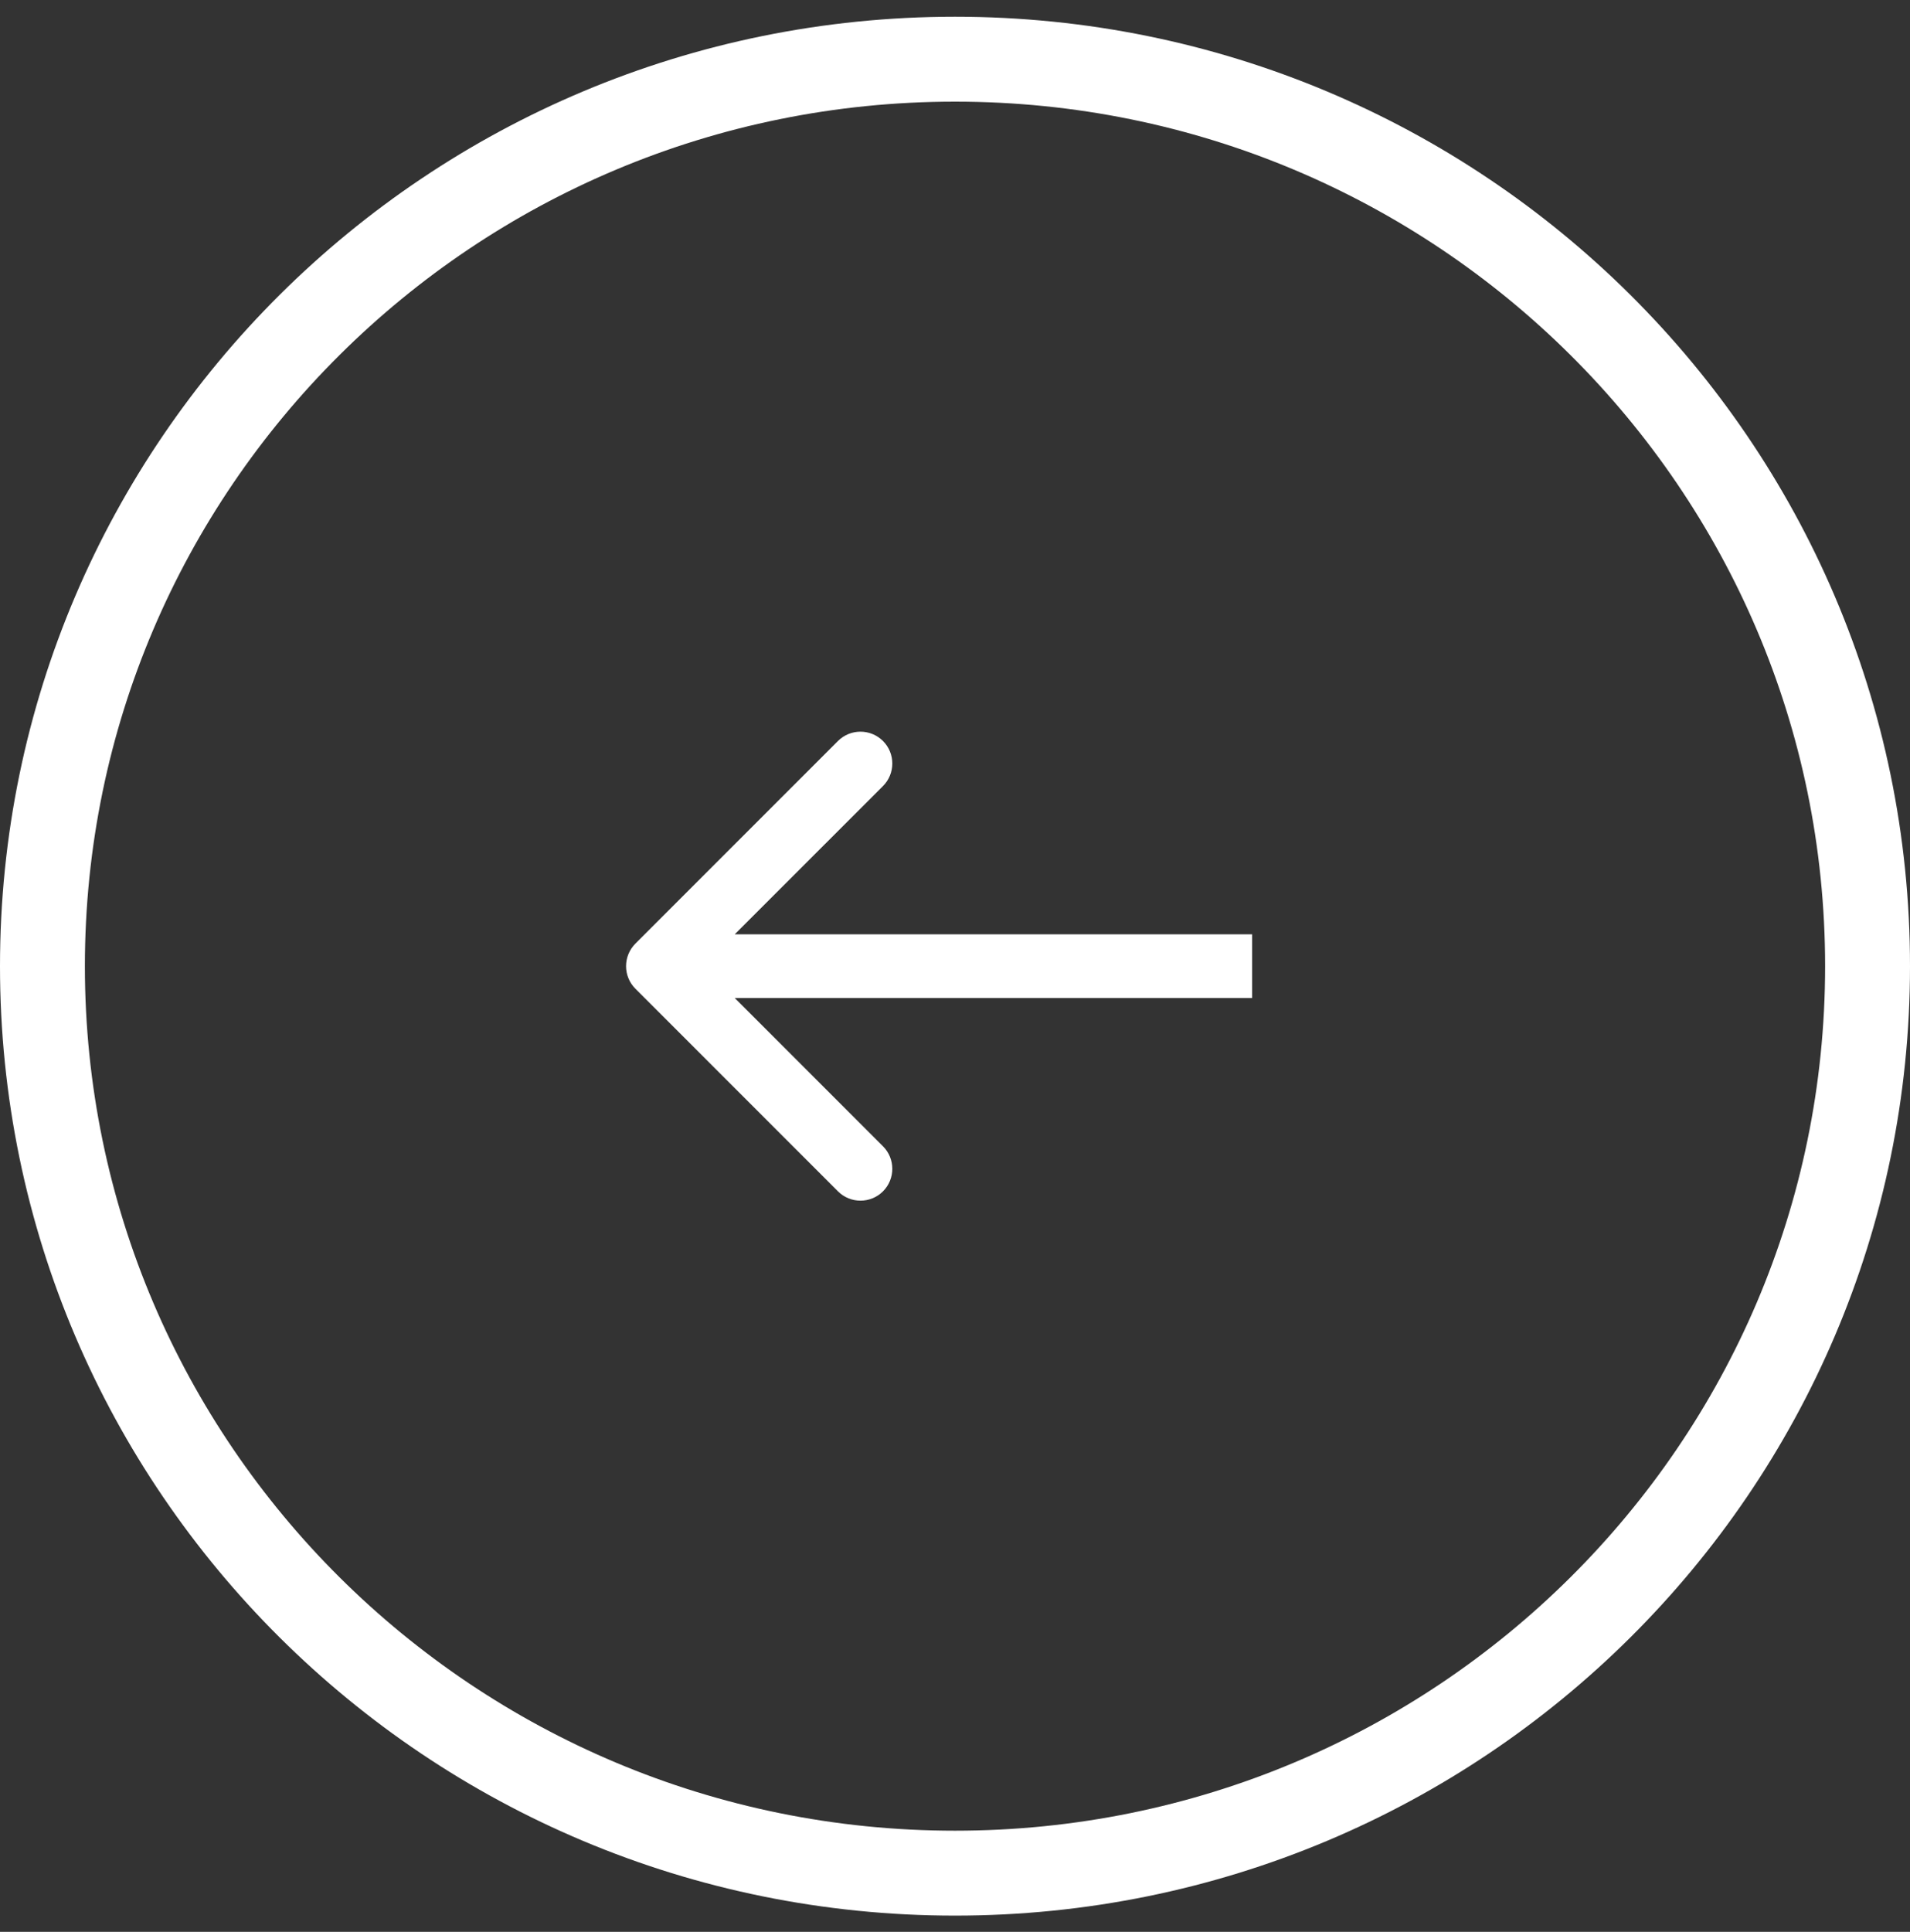
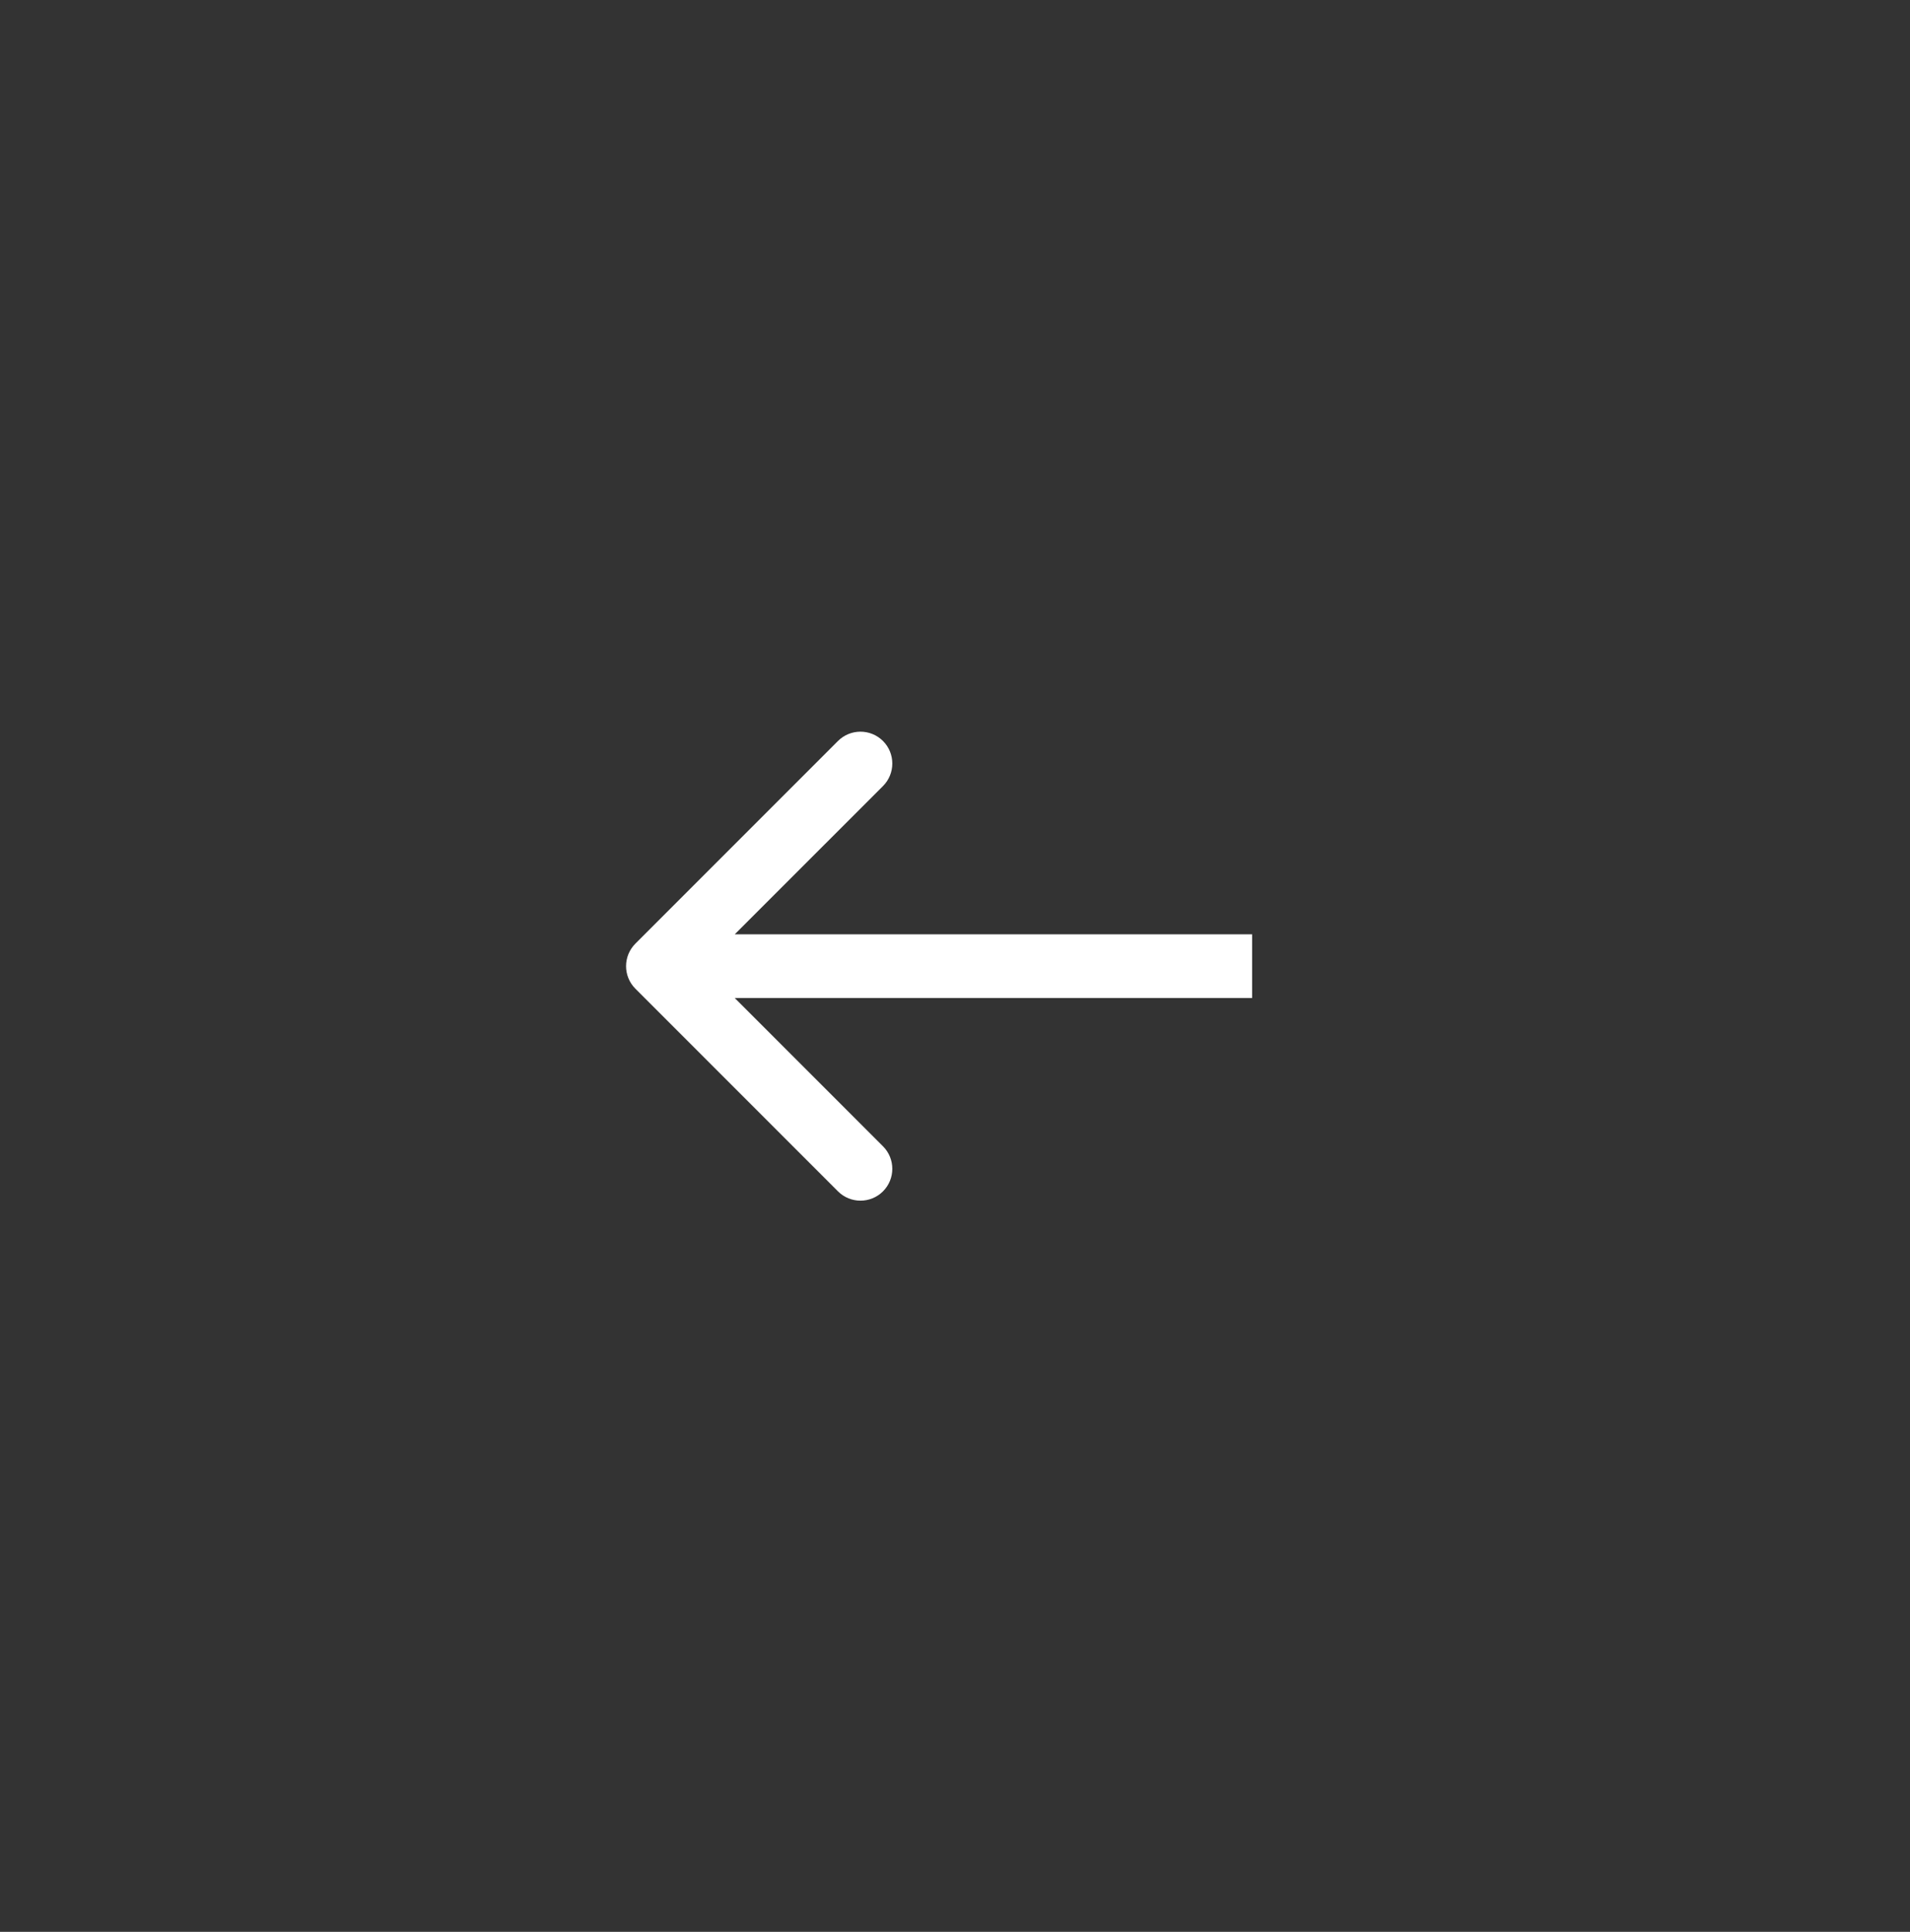
<svg xmlns="http://www.w3.org/2000/svg" width="90" height="91" viewBox="0 0 90 91" fill="none">
  <rect x="0" y="0" width="90" height="91" fill="#333333" stroke="none" />
-   <path d="M2 45.512C2 69.096 21.24 88.236 45 88.236C68.76 88.236 88 69.096 88 45.512C88 21.928 68.76 2.788 45 2.788C21.24 2.788 2 21.928 2 45.512Z" stroke="white" stroke-width="4" />
  <path d="M29.939 46.573C29.354 45.987 29.354 45.037 29.939 44.451L39.485 34.905C40.071 34.32 41.021 34.32 41.607 34.905C42.192 35.491 42.192 36.441 41.607 37.027L33.121 45.512L41.607 53.997C42.192 54.583 42.192 55.533 41.607 56.119C41.021 56.704 40.071 56.704 39.485 56.119L29.939 46.573ZM59 47.012L31 47.012V44.012L59 44.012V47.012Z" fill="white" />
</svg>